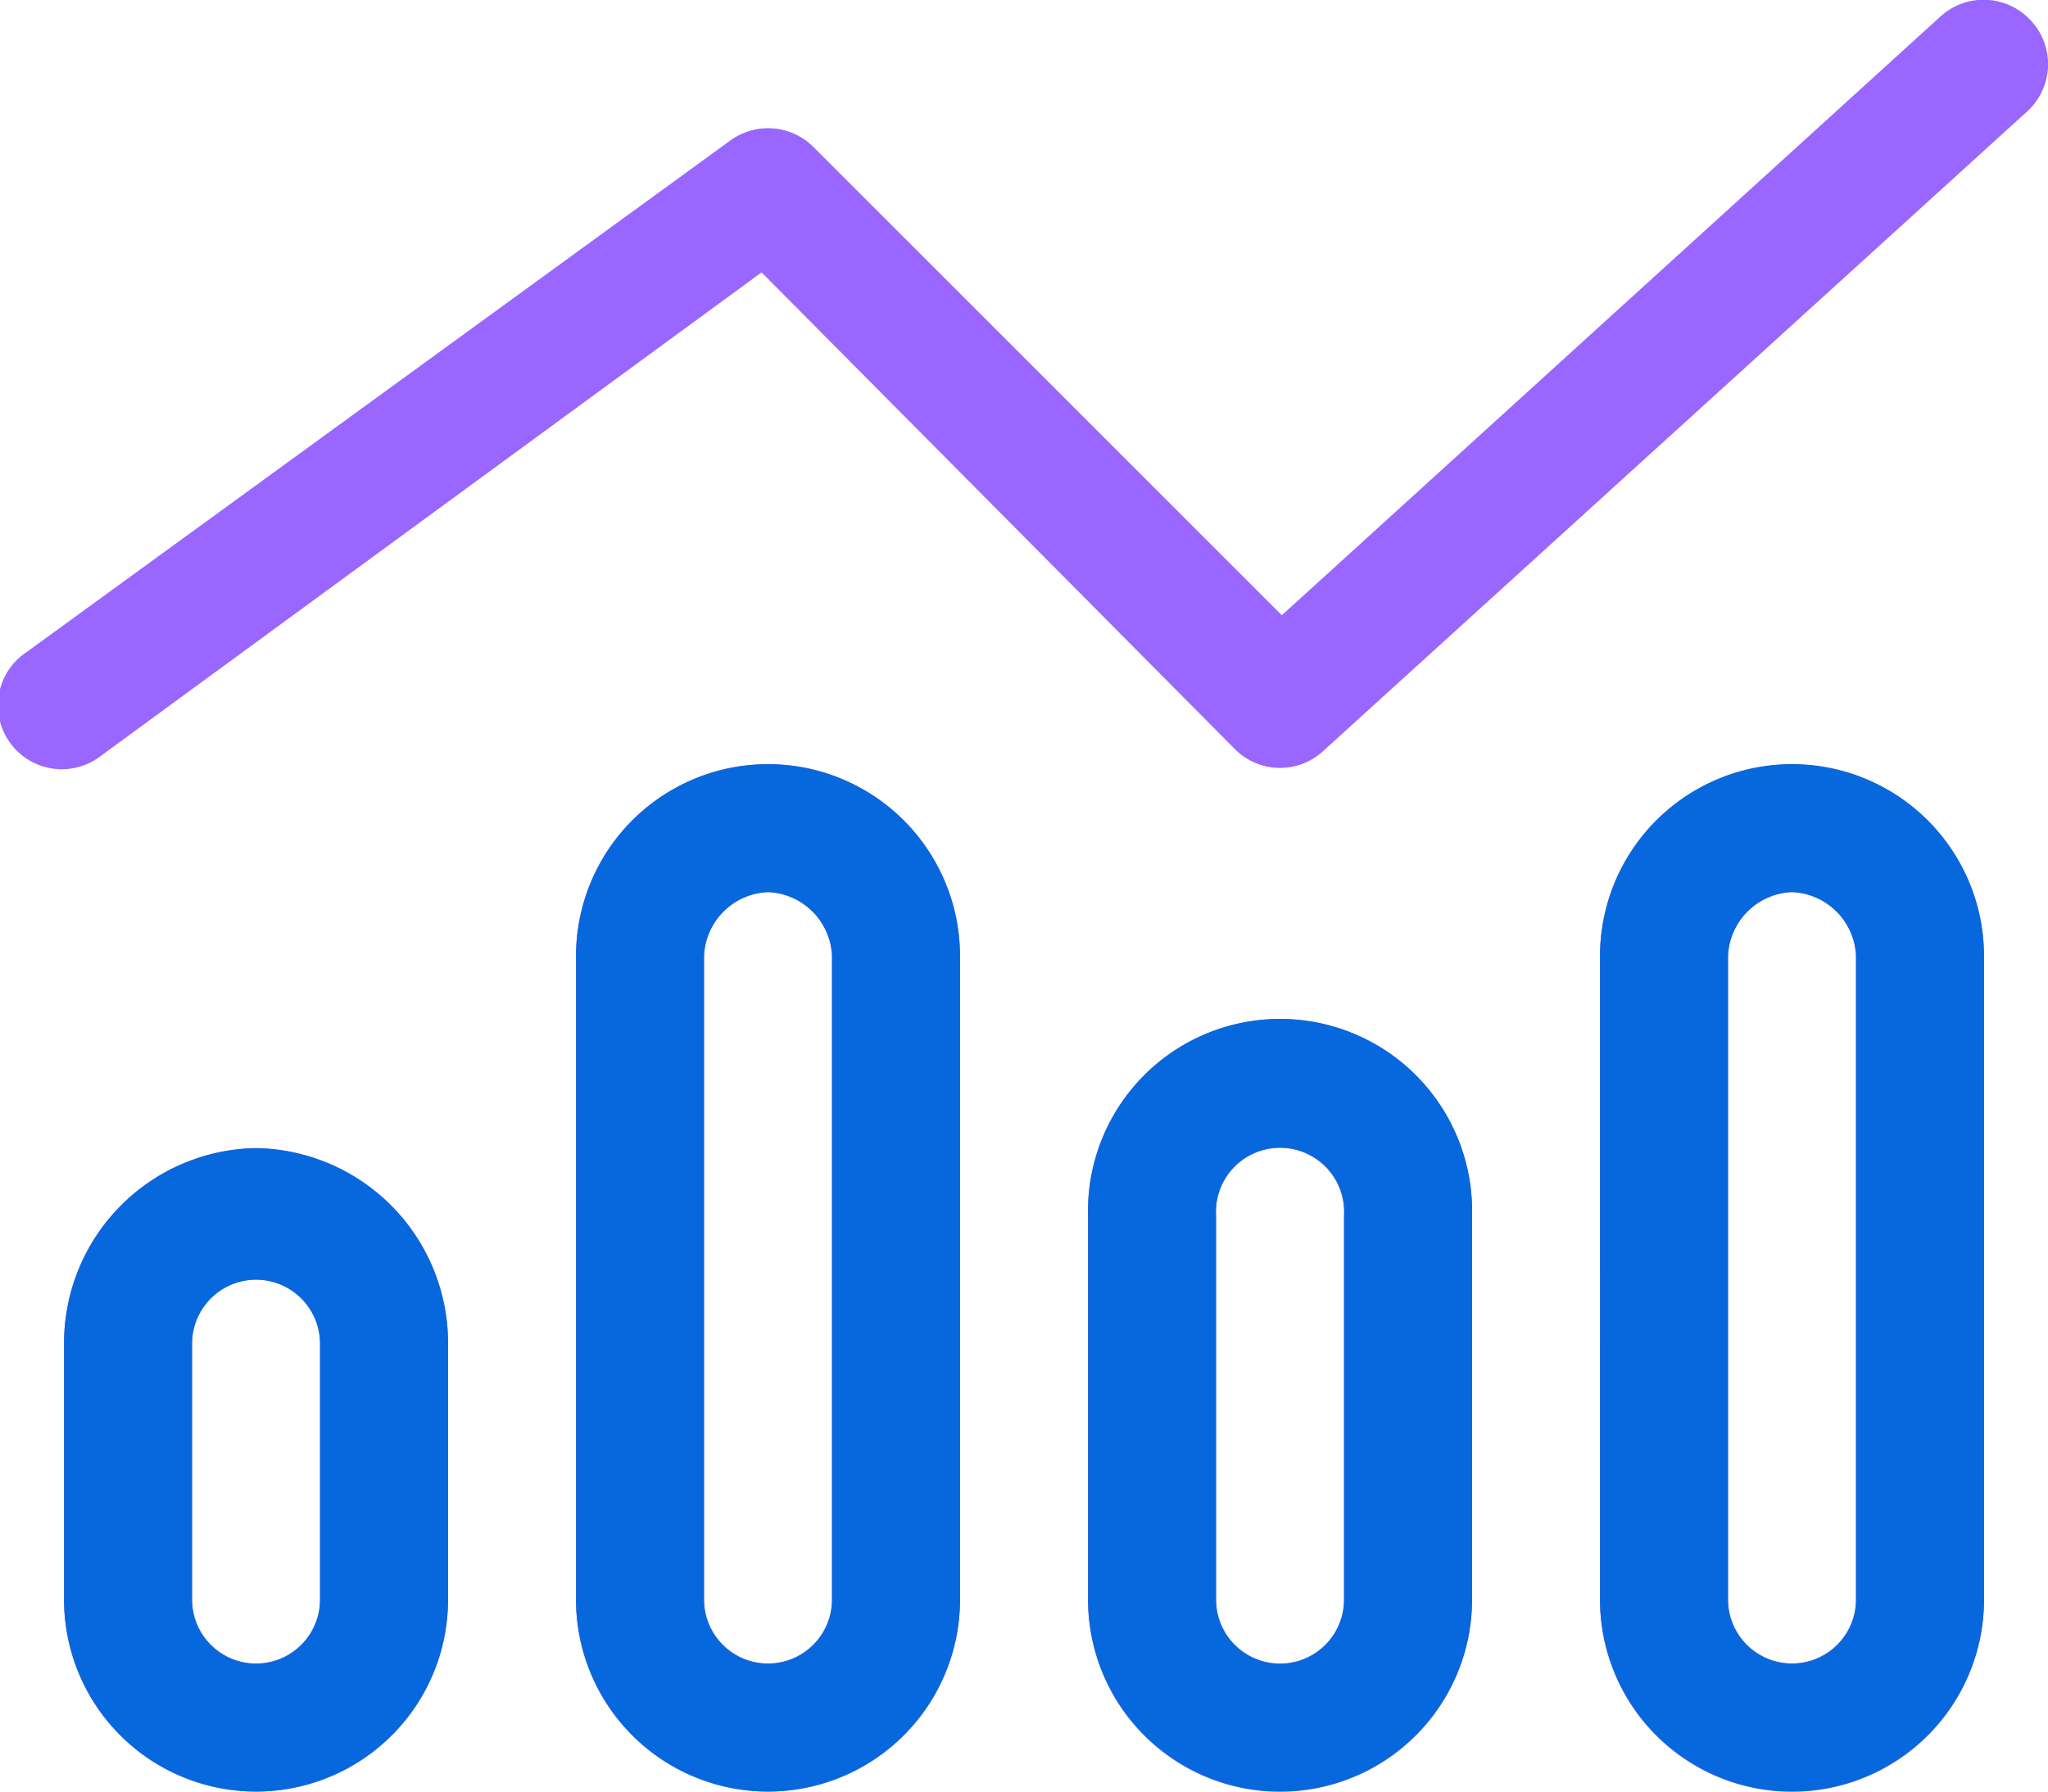
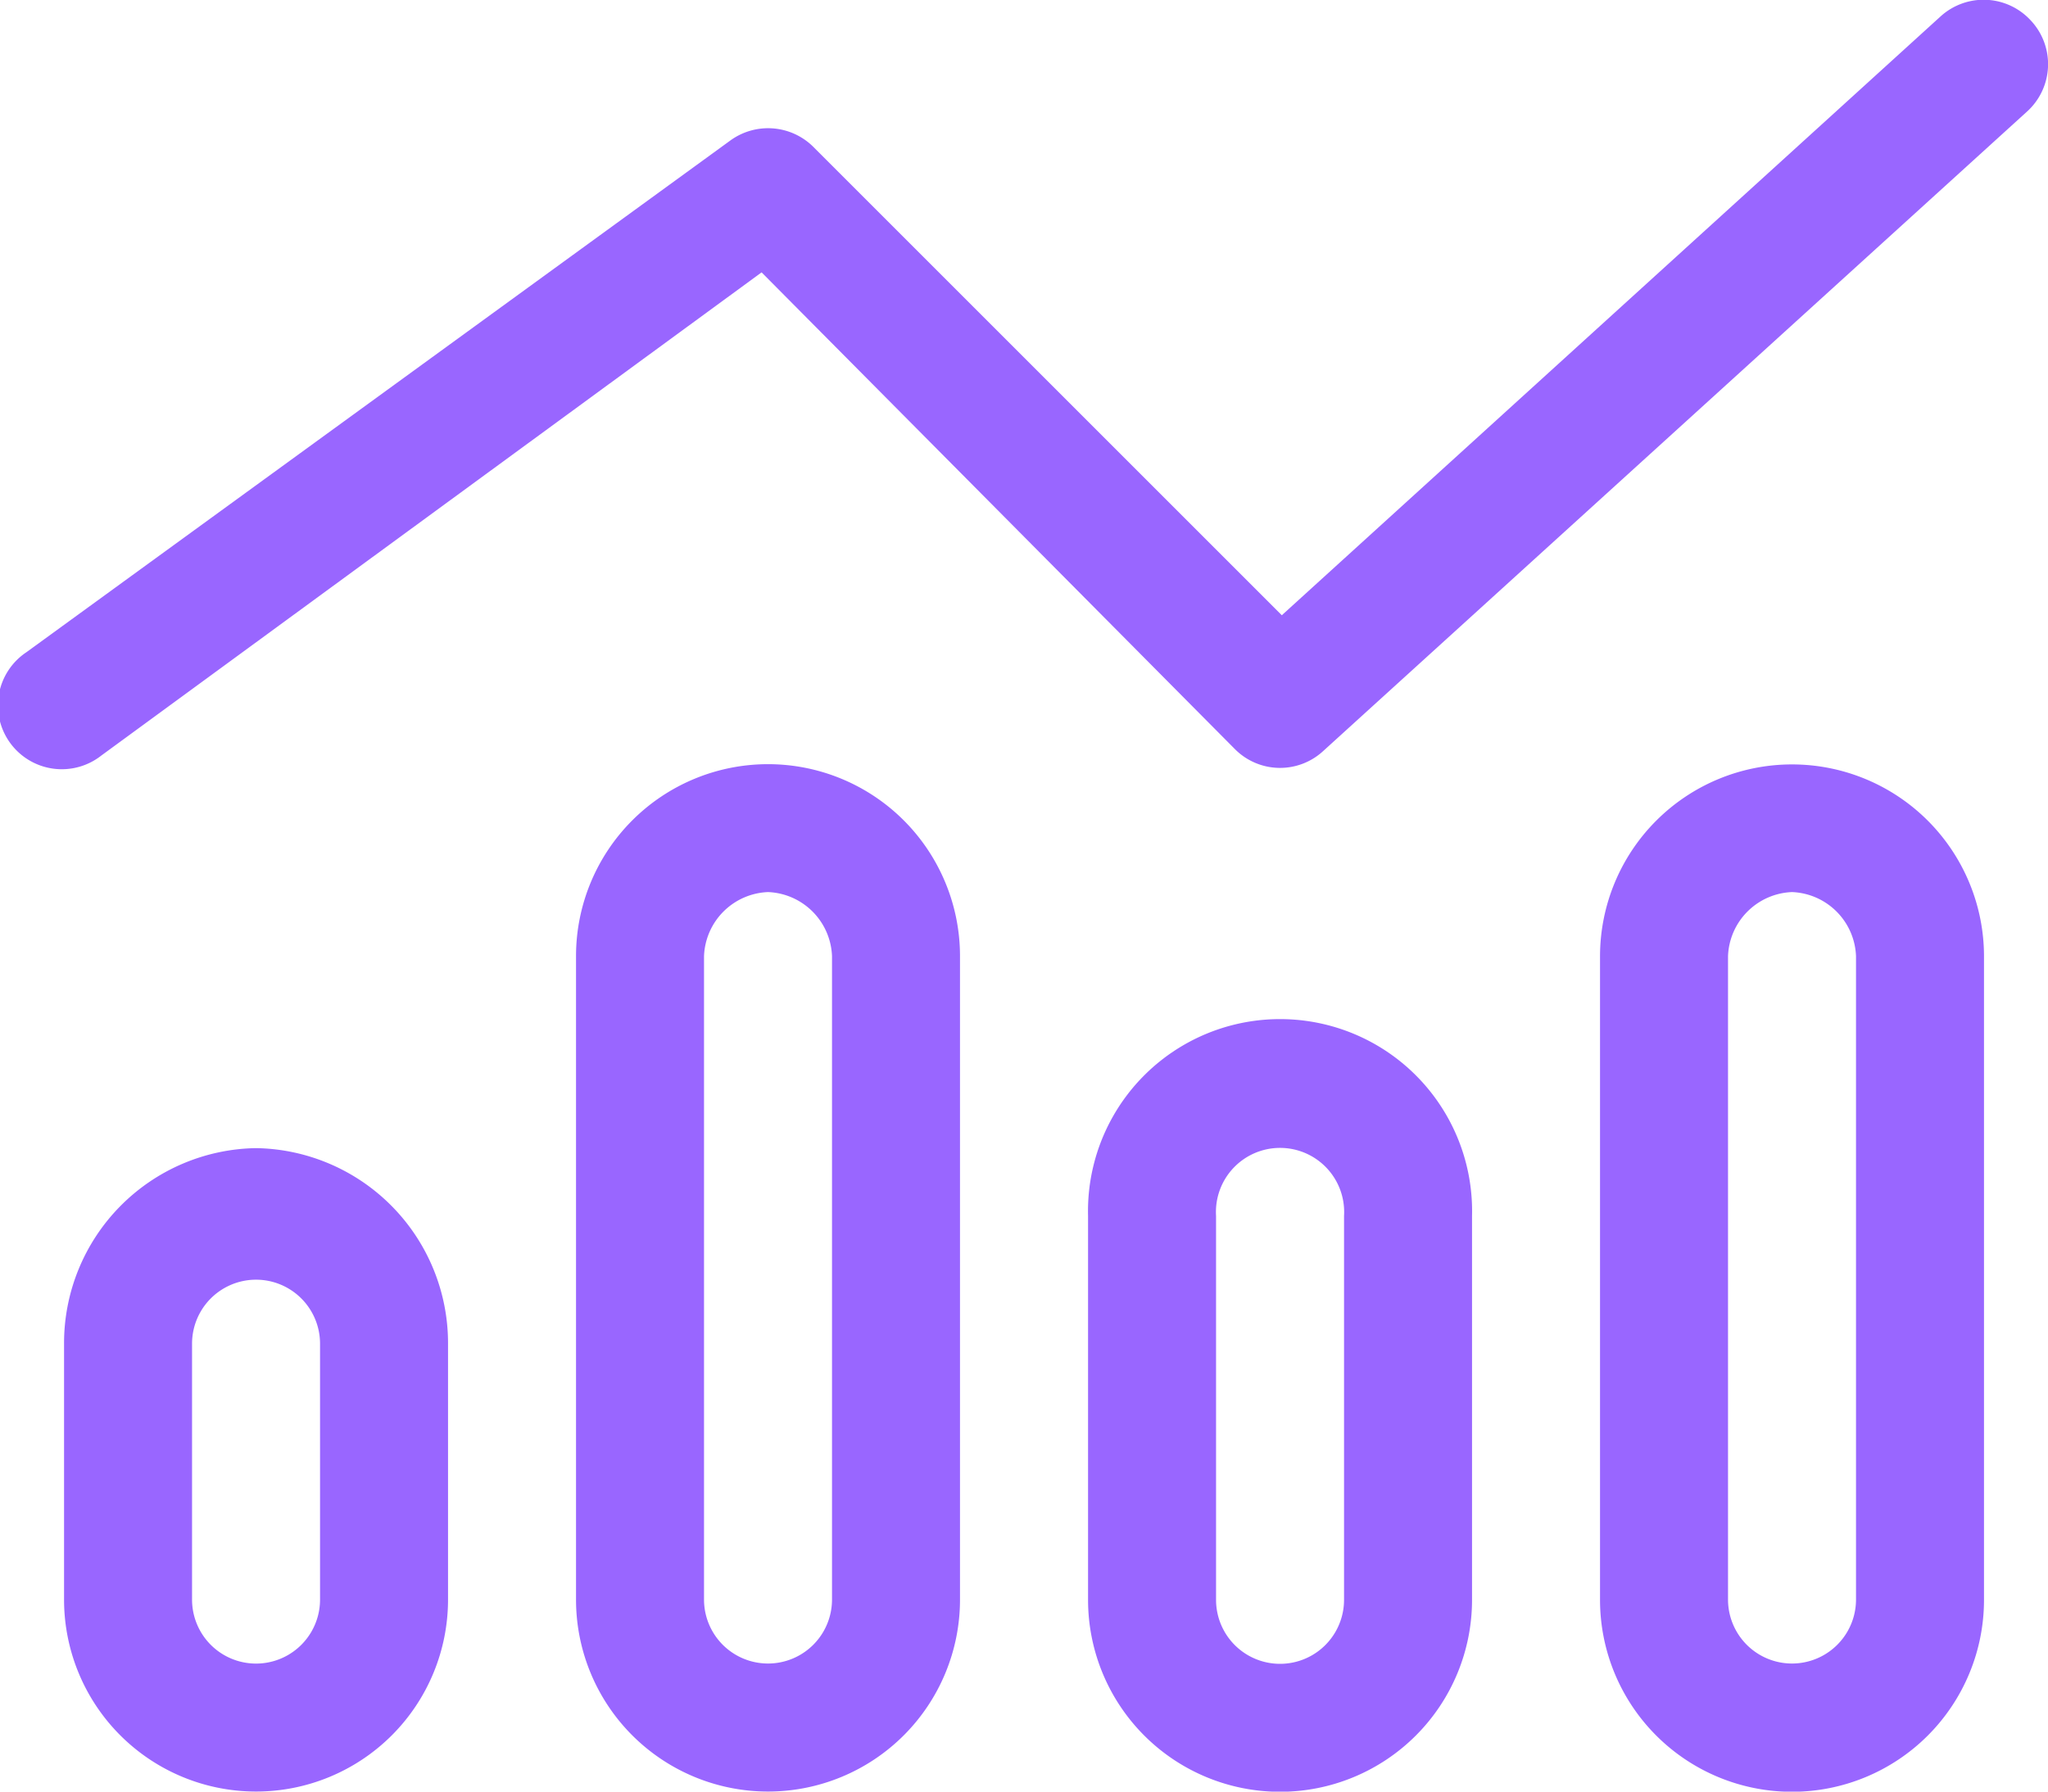
<svg xmlns="http://www.w3.org/2000/svg" width="33.506" height="29.318" viewBox="0 0 33.506 29.318">
  <g id="Action_analytics" data-name="Action analytics" transform="translate(0 0)">
    <path id="chart-mixed-light" d="M33.231,32.345a1.046,1.046,0,0,1-.065,1.479L21.647,44.292a1.041,1.041,0,0,1-1.446-.033l-7.742-7.8-10.8,7.905A1.045,1.045,0,1,1,.431,42.675L11.949,34.3A1.05,1.05,0,0,1,13.3,34.4l7.67,7.67,10.778-9.8a1.047,1.047,0,0,1,1.479.071ZM7.329,53.99v4.188a3.141,3.141,0,0,1-6.282,0V53.99a3.192,3.192,0,0,1,3.141-3.2A3.192,3.192,0,0,1,7.329,53.99ZM5.235,58.178V53.99a1.047,1.047,0,0,0-2.094,0v4.188a1.047,1.047,0,1,0,2.094,0Zm4.188-10.53a3.141,3.141,0,0,1,6.282,0v10.53a3.141,3.141,0,0,1-6.282,0ZM12.564,46.6a1.09,1.09,0,0,0-1.047,1.047v10.53a1.047,1.047,0,1,0,2.094,0V47.649A1.09,1.09,0,0,0,12.564,46.6ZM24.082,51.9v6.282a3.141,3.141,0,0,1-6.282,0V51.9a3.142,3.142,0,1,1,6.282,0Zm-2.094,6.282V51.9a1.049,1.049,0,1,0-2.094,0v6.282a1.047,1.047,0,1,0,2.094,0Zm4.188-10.53a3.141,3.141,0,0,1,6.282,0v10.53a3.141,3.141,0,0,1-6.282,0ZM29.317,46.6a1.09,1.09,0,0,0-1.047,1.047v10.53a1.047,1.047,0,1,0,2.094,0V47.649A1.09,1.09,0,0,0,29.317,46.6Z" transform="translate(0.001 -32.002)" fill="#96f" />
-     <path id="chart-mixed-light-2" data-name="chart-mixed-light" d="M7.782,59.4v4.188a3.141,3.141,0,1,1-6.282,0V59.4a3.192,3.192,0,0,1,3.141-3.2A3.192,3.192,0,0,1,7.782,59.4ZM5.688,63.588V59.4a1.047,1.047,0,0,0-2.094,0v4.188a1.047,1.047,0,0,0,2.094,0Zm4.188-10.53a3.141,3.141,0,0,1,6.282,0v10.53a3.141,3.141,0,1,1-6.282,0Zm3.141-1.047a1.09,1.09,0,0,0-1.047,1.047v10.53a1.047,1.047,0,0,0,2.094,0V53.058A1.09,1.09,0,0,0,13.017,52.011Zm11.518,5.294v6.282a3.141,3.141,0,1,1-6.282,0V57.306a3.142,3.142,0,1,1,6.282,0Zm-2.094,6.282V57.306a1.049,1.049,0,1,0-2.094,0v6.282a1.047,1.047,0,0,0,2.094,0Zm4.188-10.53a3.141,3.141,0,0,1,6.282,0v10.53a3.141,3.141,0,1,1-6.282,0Zm3.141-1.047a1.09,1.09,0,0,0-1.047,1.047v10.53a1.047,1.047,0,0,0,2.094,0V53.058A1.09,1.09,0,0,0,29.77,52.011Z" transform="translate(-0.452 -37.412)" fill="#0768dd" />
  </g>
</svg>